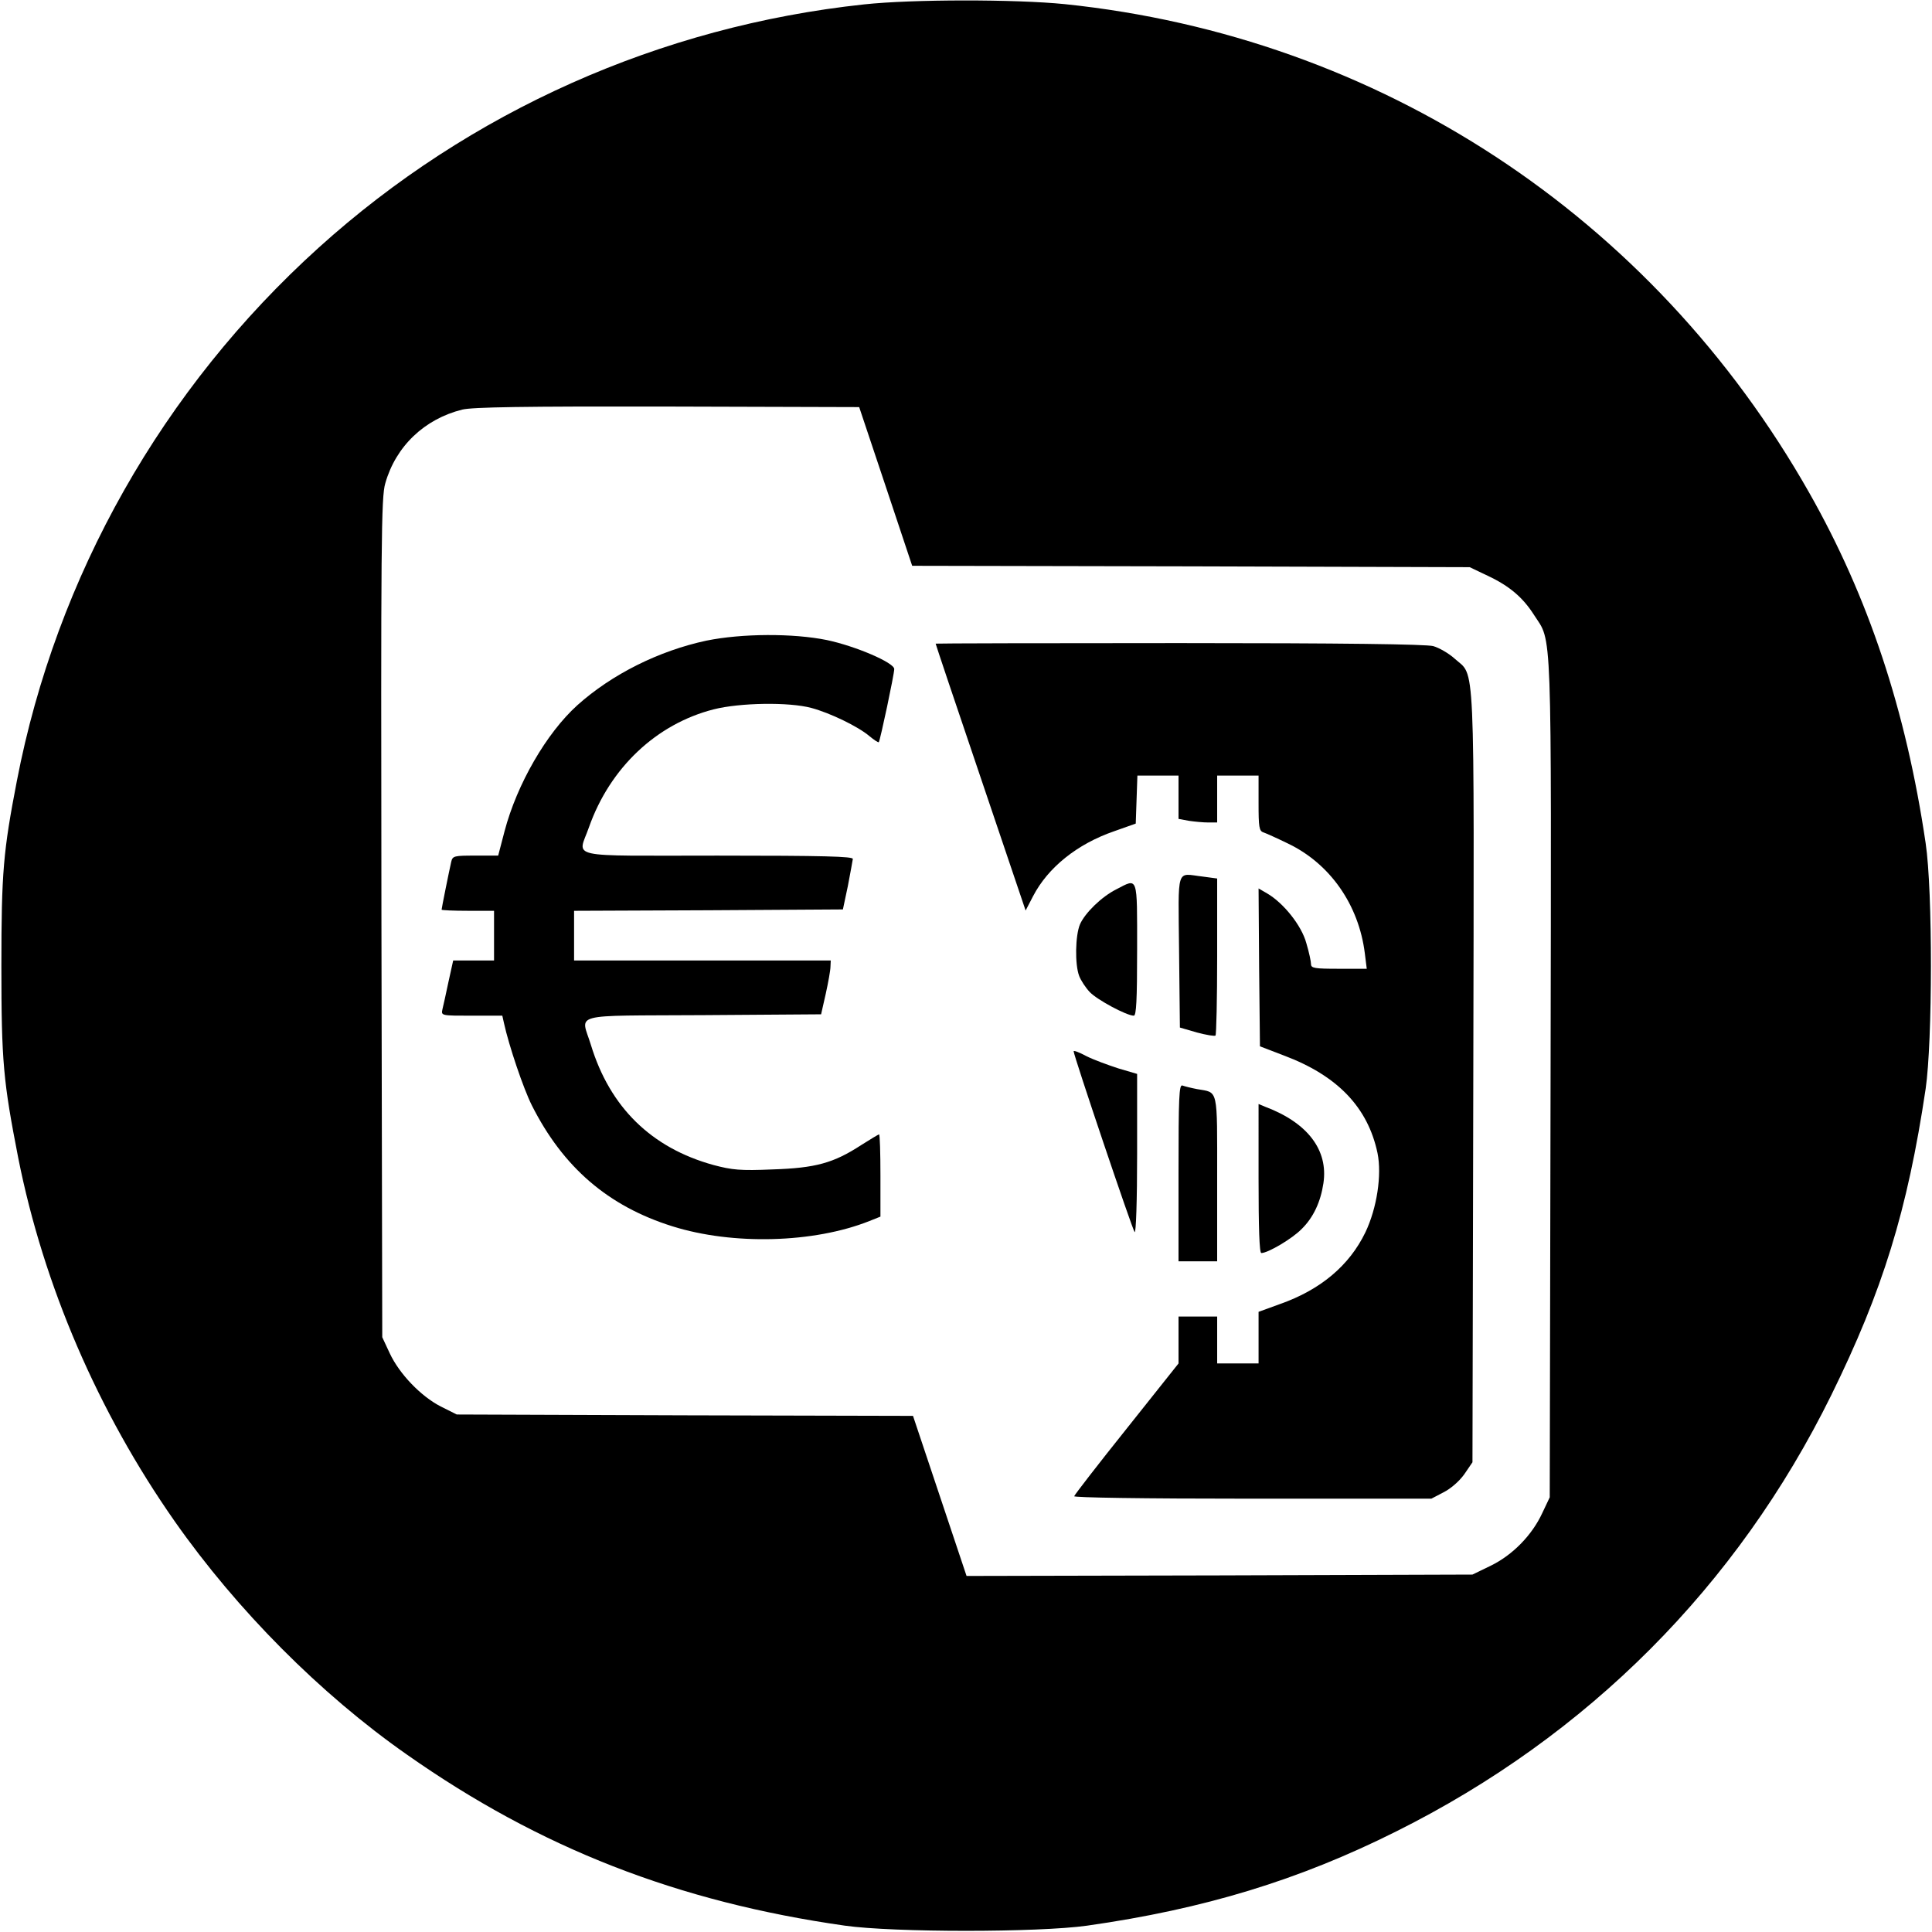
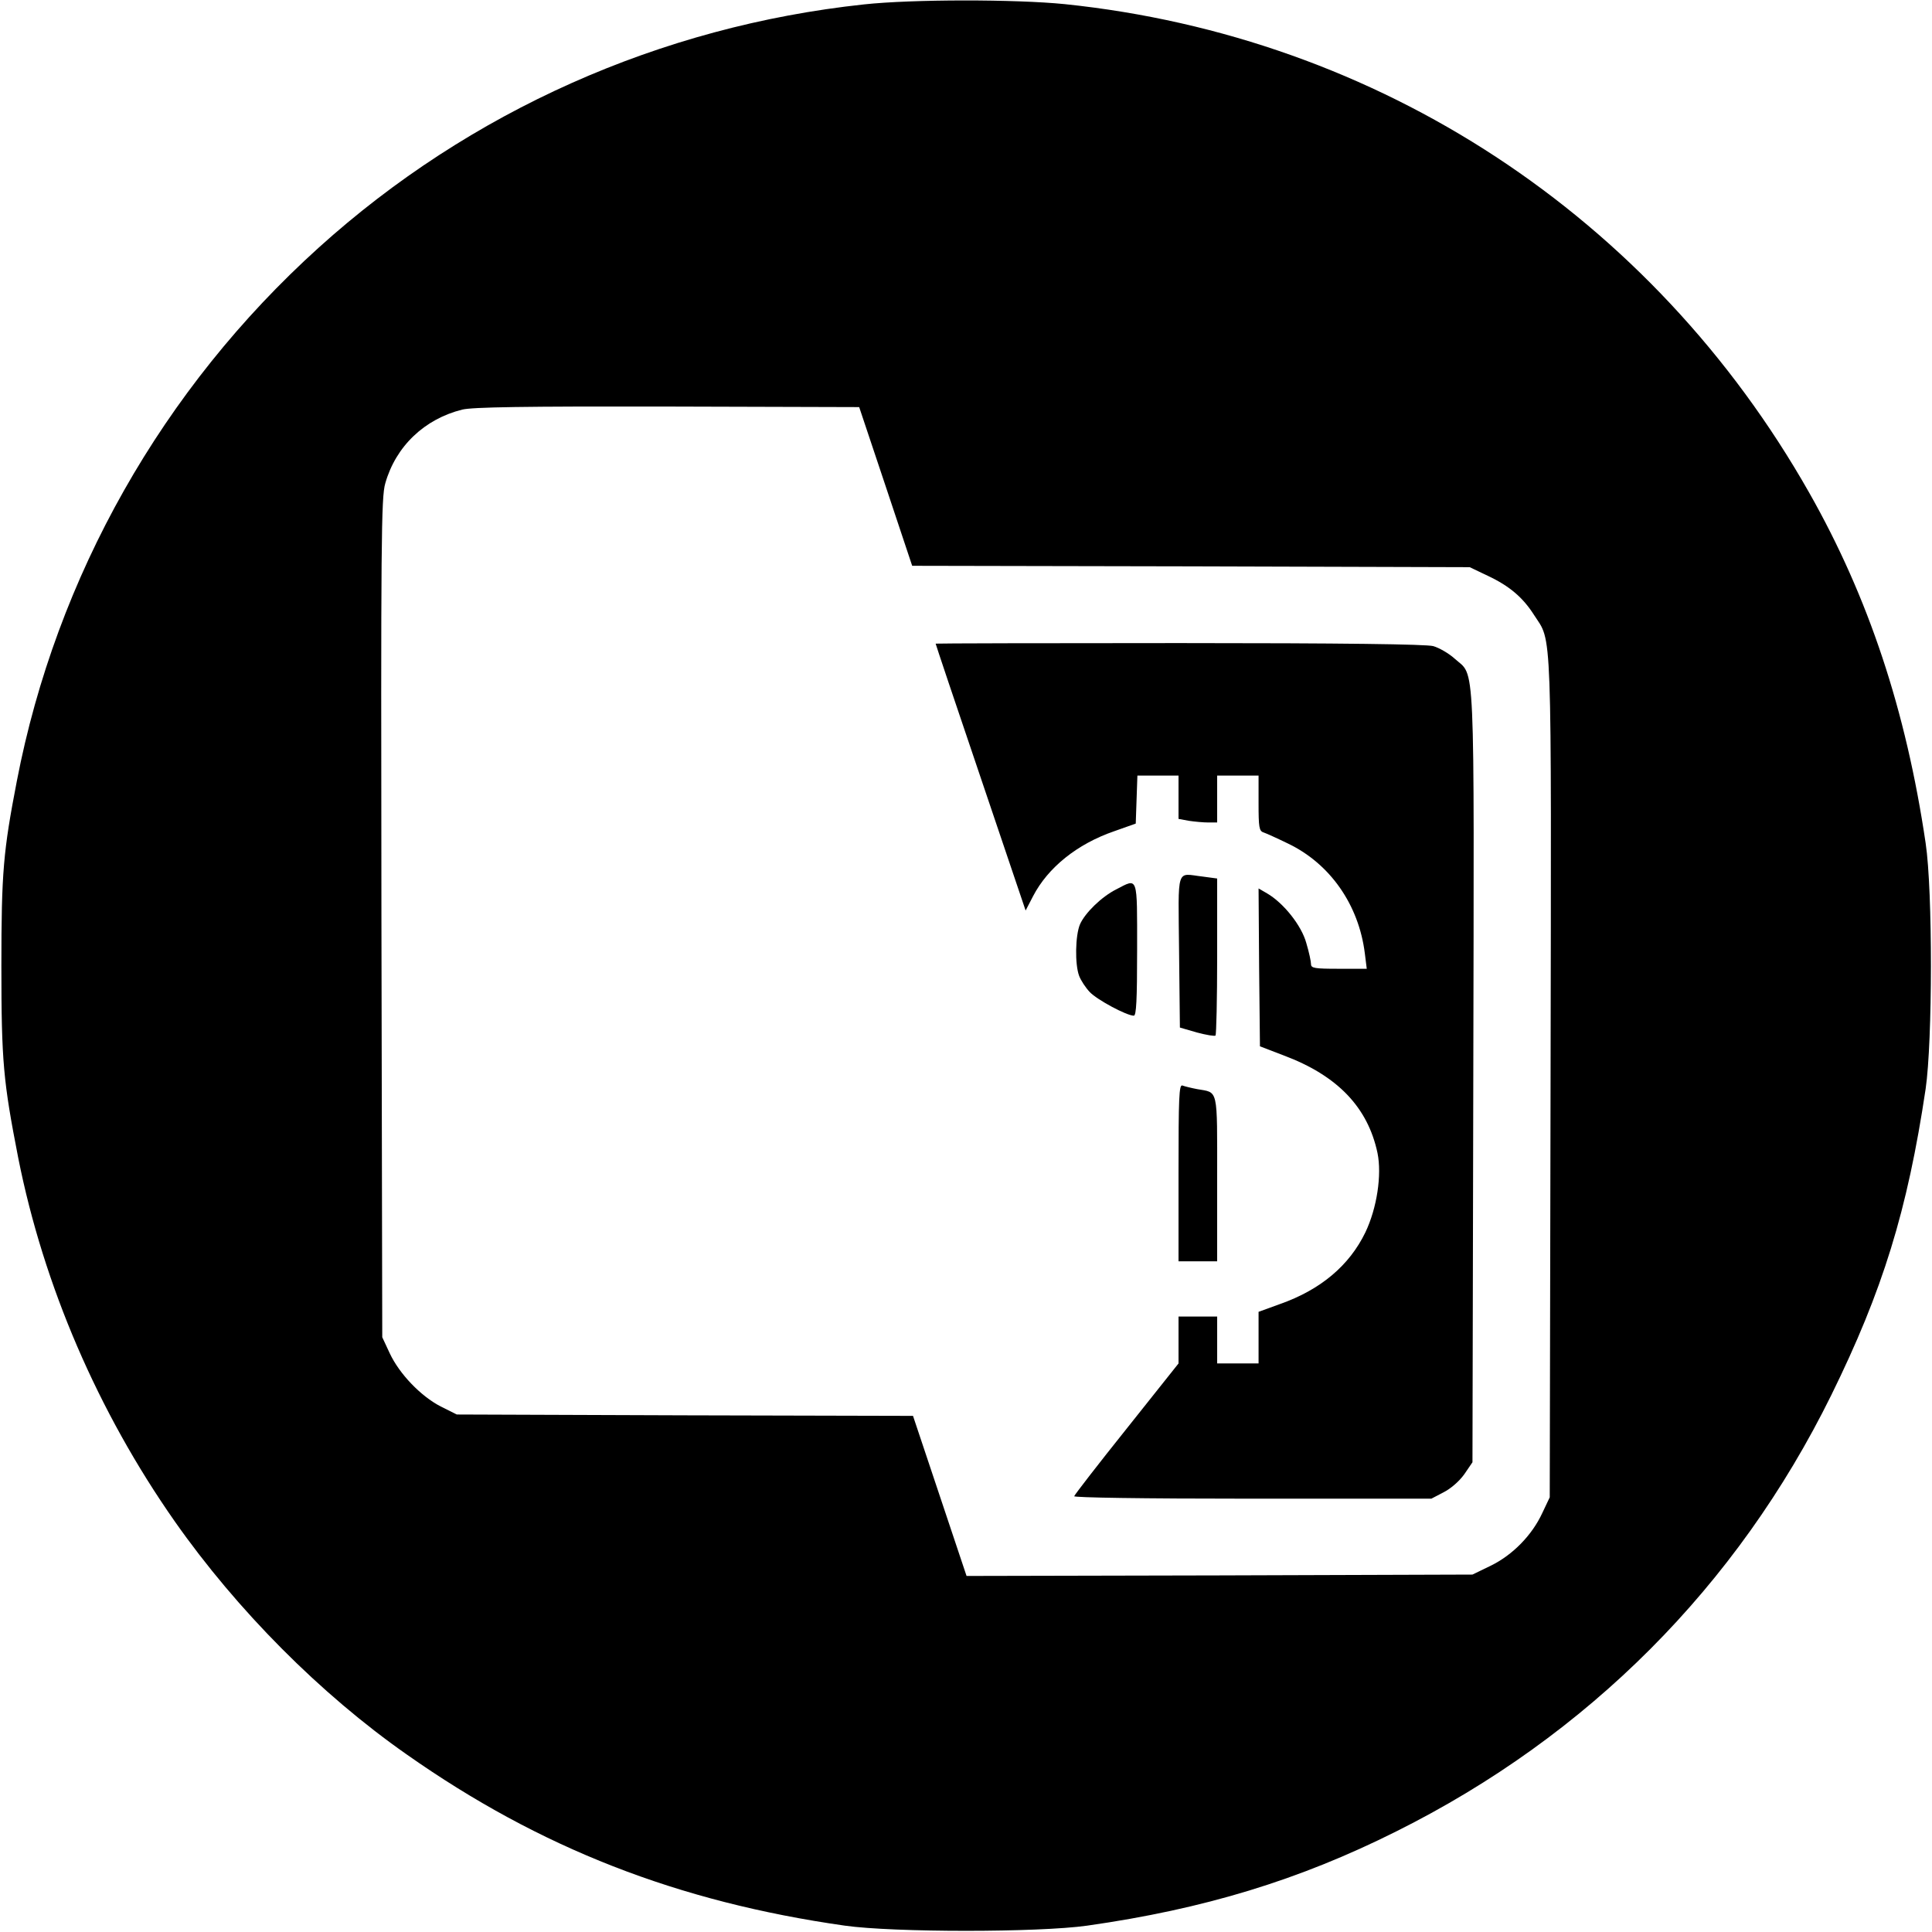
<svg xmlns="http://www.w3.org/2000/svg" height="700pt" preserveAspectRatio="xMidYMid meet" viewBox="0 0 700 700" width="700pt">
  <g transform="matrix(.1 0 0 -.1 0 700)">
    <path d="m3130 6984c-737-79-1428-387-1975-881-566-511-951-1191-1094-1933-49-254-56-330-56-670 0-347 7-418 61-695 92-463 289-920 567-1317 226-322 528-626 841-845 482-339 982-534 1587-620 177-25 701-25 878 0 423 60 768 165 1121 342 693 346 1234 888 1575 1580 186 378 276 668 342 1110 25 172 26 716 0 890-71 481-207 891-422 1270-568 1002-1559 1652-2697 1770-180 18-552 18-728-1zm79-1746 96-288 1010-2 1010-3 65-31c79-37 128-79 168-142 66-103 63-1 60-1678l-3-1519-27-57c-37-80-107-152-187-191l-66-32-916-3-917-2-97 290-97 290-826 2-827 3-58 29c-72 37-150 118-185 193l-27 58-3 1519c-2 1367-1 1525 14 1575 38 134 142 233 279 267 38 9 221 12 744 11l694-2z" />
-     <path d="m2560 4679c-173-37-343-122-468-234-112-101-219-286-264-457l-23-88h-82c-77 0-83-1-88-22-8-35-35-169-35-174 0-2 43-4 95-4h95v-90-90h-74-74l-17-77c-9-43-19-88-22-100-5-23-4-23 106-23h111l6-27c18-82 70-236 101-298 113-224 276-365 509-438 219-69 513-61 714 19l40 16v149c0 82-2 149-5 149-2 0-32-18-65-39-100-65-165-83-321-88-117-5-146-2-214 16-225 62-375 209-444 435-36 118-84 105 407 108l427 3 17 75c9 41 17 85 17 98l1 22h-465-465v90 90l487 2 487 3 18 85c9 47 17 91 18 98 0 9-104 12-490 12-560 0-506-12-466 103 76 215 244 374 452 427 95 24 272 27 354 5 67-18 169-67 210-102 17-14 32-24 34-22 5 6 56 246 56 265 0 23-140 83-244 105-123 25-308 24-436-2z" />
    <path d="m3390 4668c0-2 73-220 163-485l163-482 27 52c54 104 160 189 293 235l79 28 3 87 3 87h74 75v-79-78l38-7c20-3 52-6 70-6h32v85 85h75 75v-100c0-87 2-101 18-106 9-3 49-21 88-40 153-73 257-222 279-398l7-56h-101c-88 0-101 2-101 17 0 9-7 43-17 76-17 63-82 145-142 180l-31 18 2-286 3-286 86-33c195-73 305-188 340-354 16-79-2-199-44-287-58-120-162-208-310-260l-77-28v-93-94h-75-75v85 85h-70-70v-85-85l-187-235c-104-130-189-240-191-246-2-5 240-9 645-9h649l44 23c26 13 57 40 75 65l30 44 3 1396c3 1560 8 1447-68 1516-21 19-56 39-77 45-25 7-329 11-920 11-486 0-883-1-883-2z" />
    <path d="m4272 3553 3-276 62-18c34-9 64-14 67-11s6 132 6 287v282l-52 7c-98 11-89 42-86-271z" />
    <path d="m4045 3778c-54-27-114-86-132-127-17-40-19-145-3-187 6-16 23-42 38-58 26-28 134-86 160-86 9 0 12 55 12 240 0 270 4 259-75 218z" />
-     <path d="m3890 3191c0-15 213-647 221-655 5-6 9 114 9 282v291l-68 20c-37 12-89 31-115 44-26 14-47 22-47 18z" />
    <path d="m4270 2751v-321h70 70v300c0 334 5 310-73 324-21 4-45 10-53 13-12 4-14-42-14-316z" />
-     <path d="m4560 2730c0-179 3-270 10-270 24 0 112 52 146 87 43 42 69 99 79 166 18 120-57 219-211 277l-24 10z" />
  </g>
</svg>